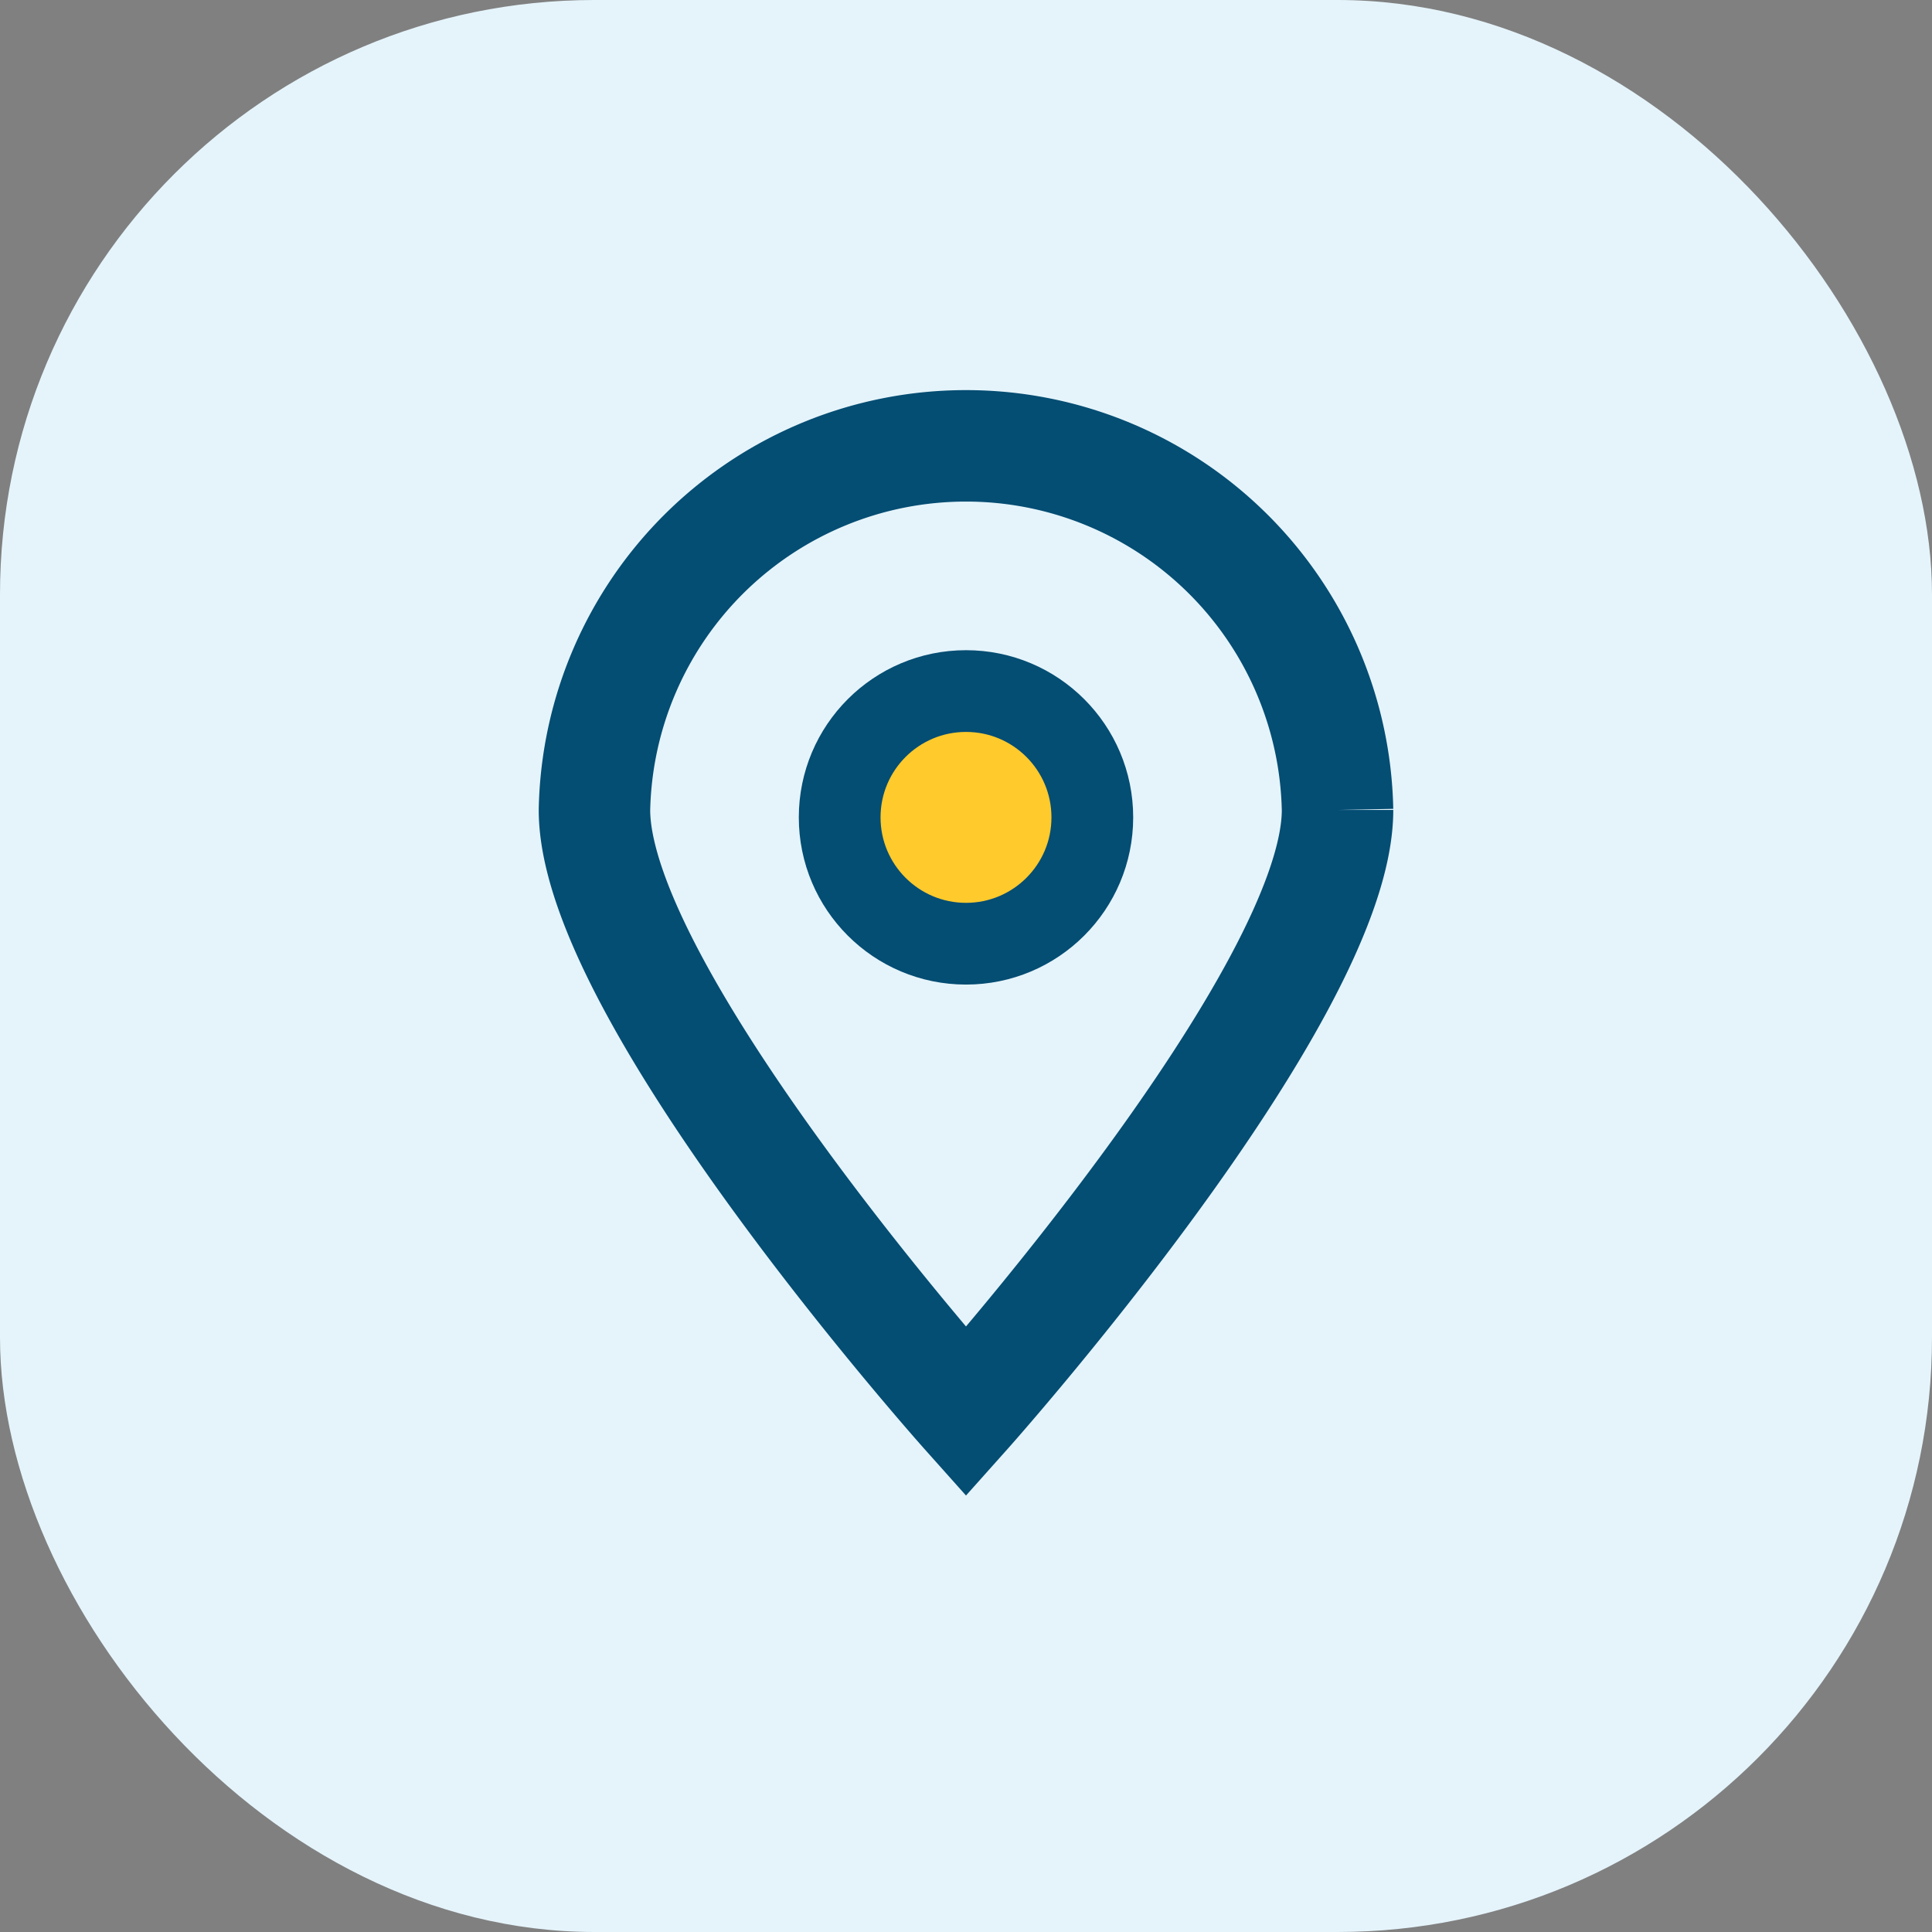
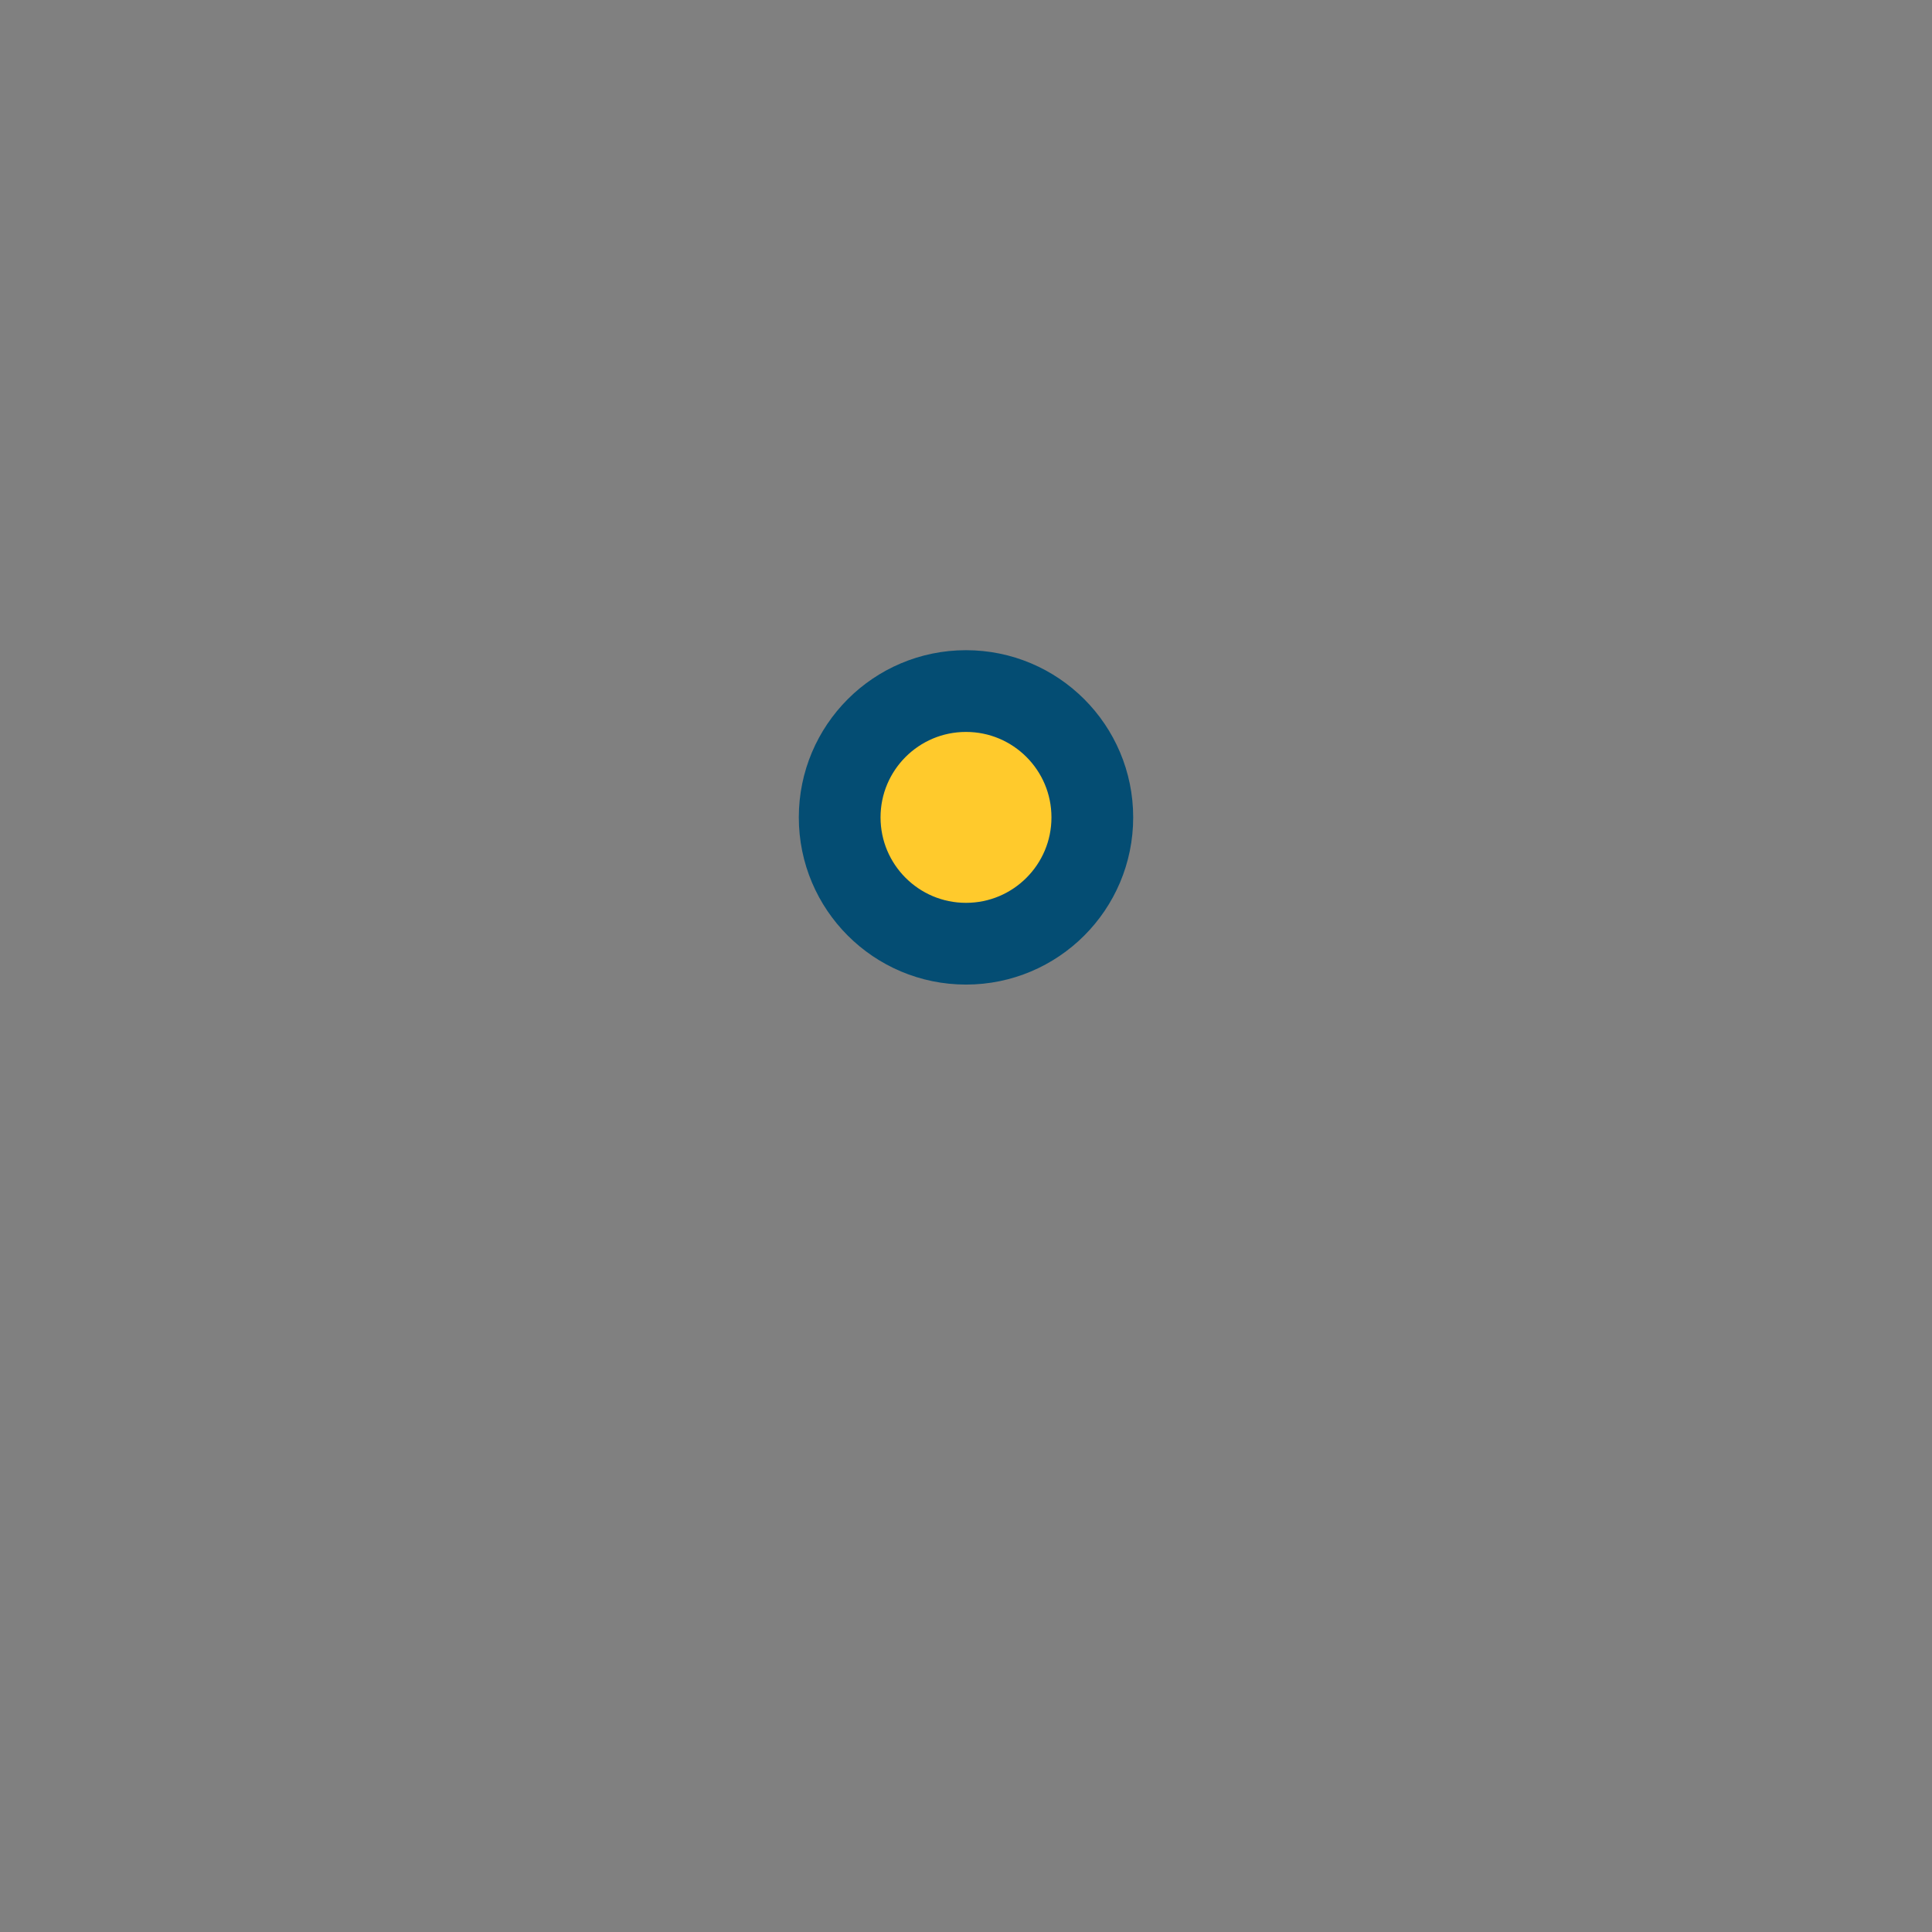
<svg xmlns="http://www.w3.org/2000/svg" width="26" height="26" viewBox="0 0 26 26">
  <rect x="0" y="0" width="26" height="26" fill="#808080" stroke="none" />
-   <rect width="26" height="26" rx="8" fill="#E5F4FB" />
-   <path d="M13 19s5-5.6 5-8.1A5 5 0 0013 6a5 5 0 00-5 4.9C8 13.4 13 19 13 19z" fill="none" stroke="#044D73" stroke-width="1.5" />
  <circle cx="13" cy="11" r="1.7" fill="#FFCA2C" stroke="#044D73" stroke-width="1.1" />
</svg>